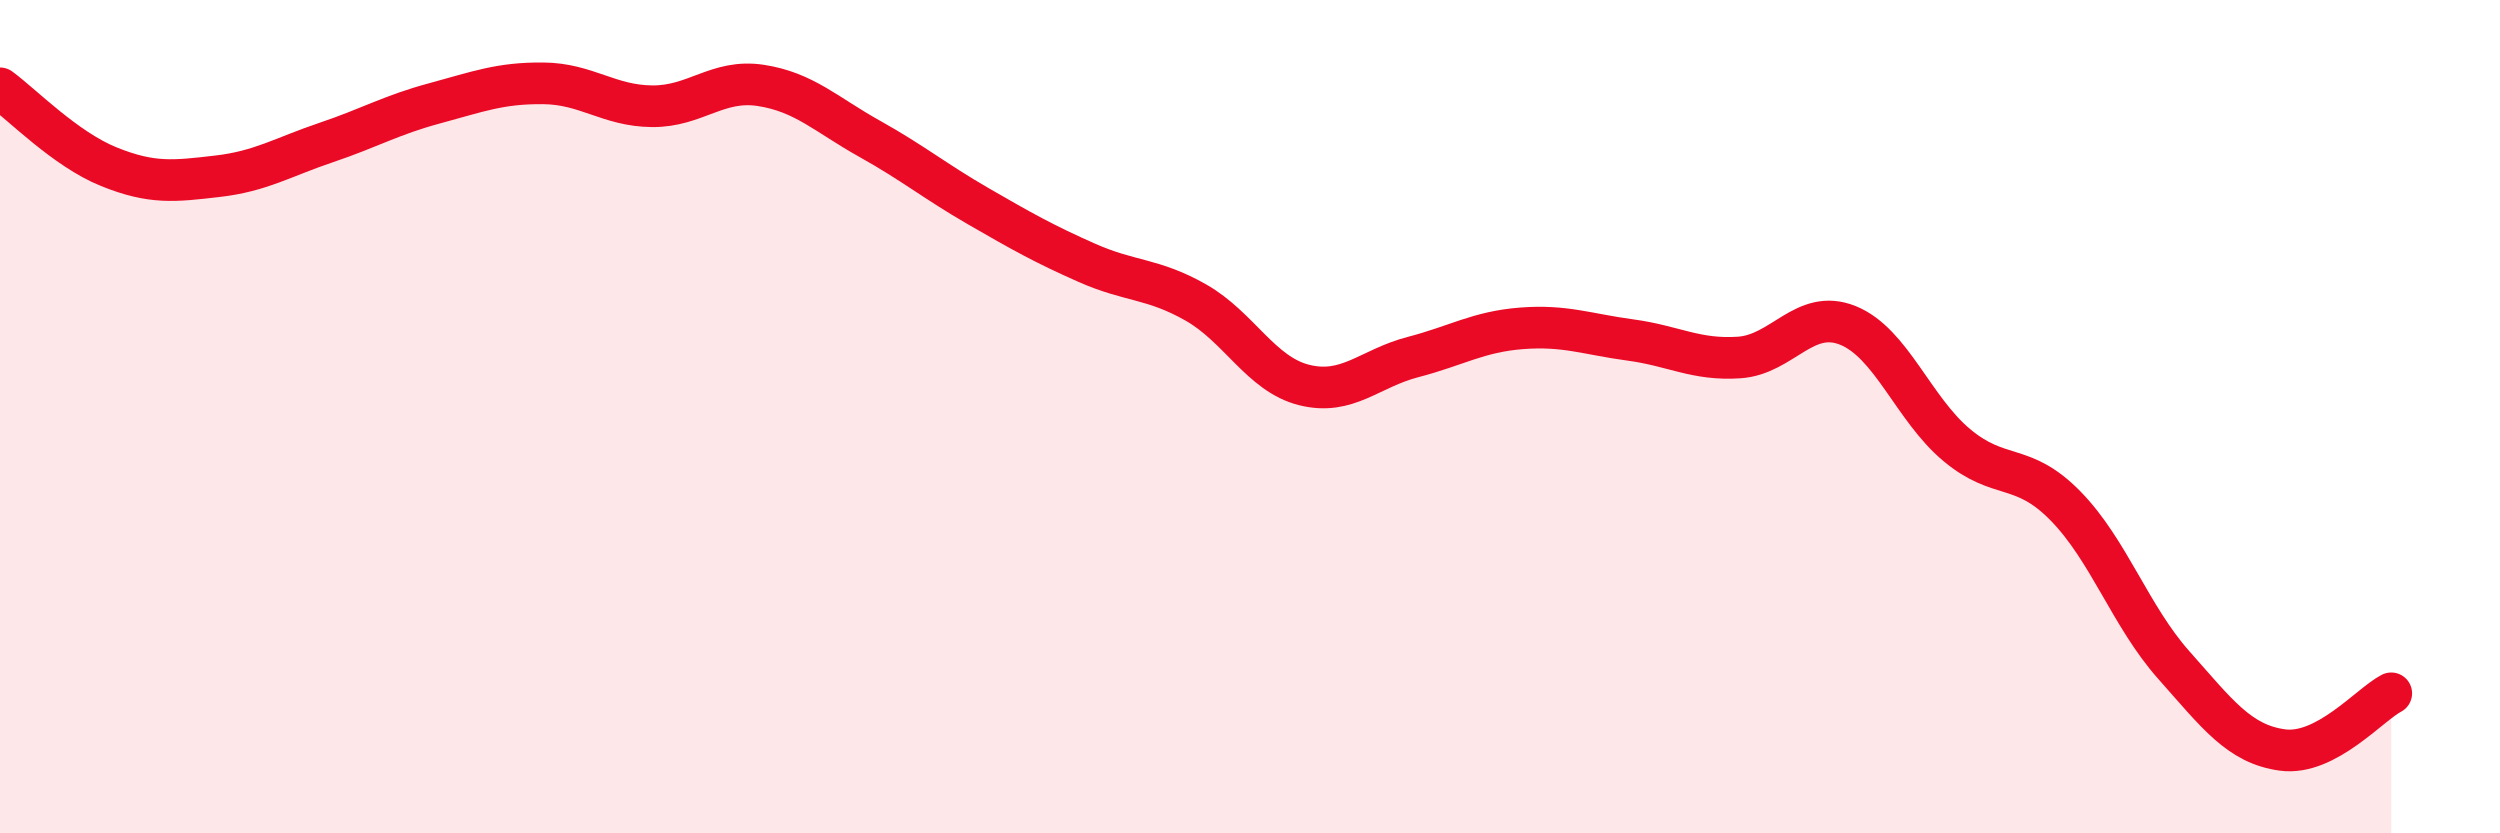
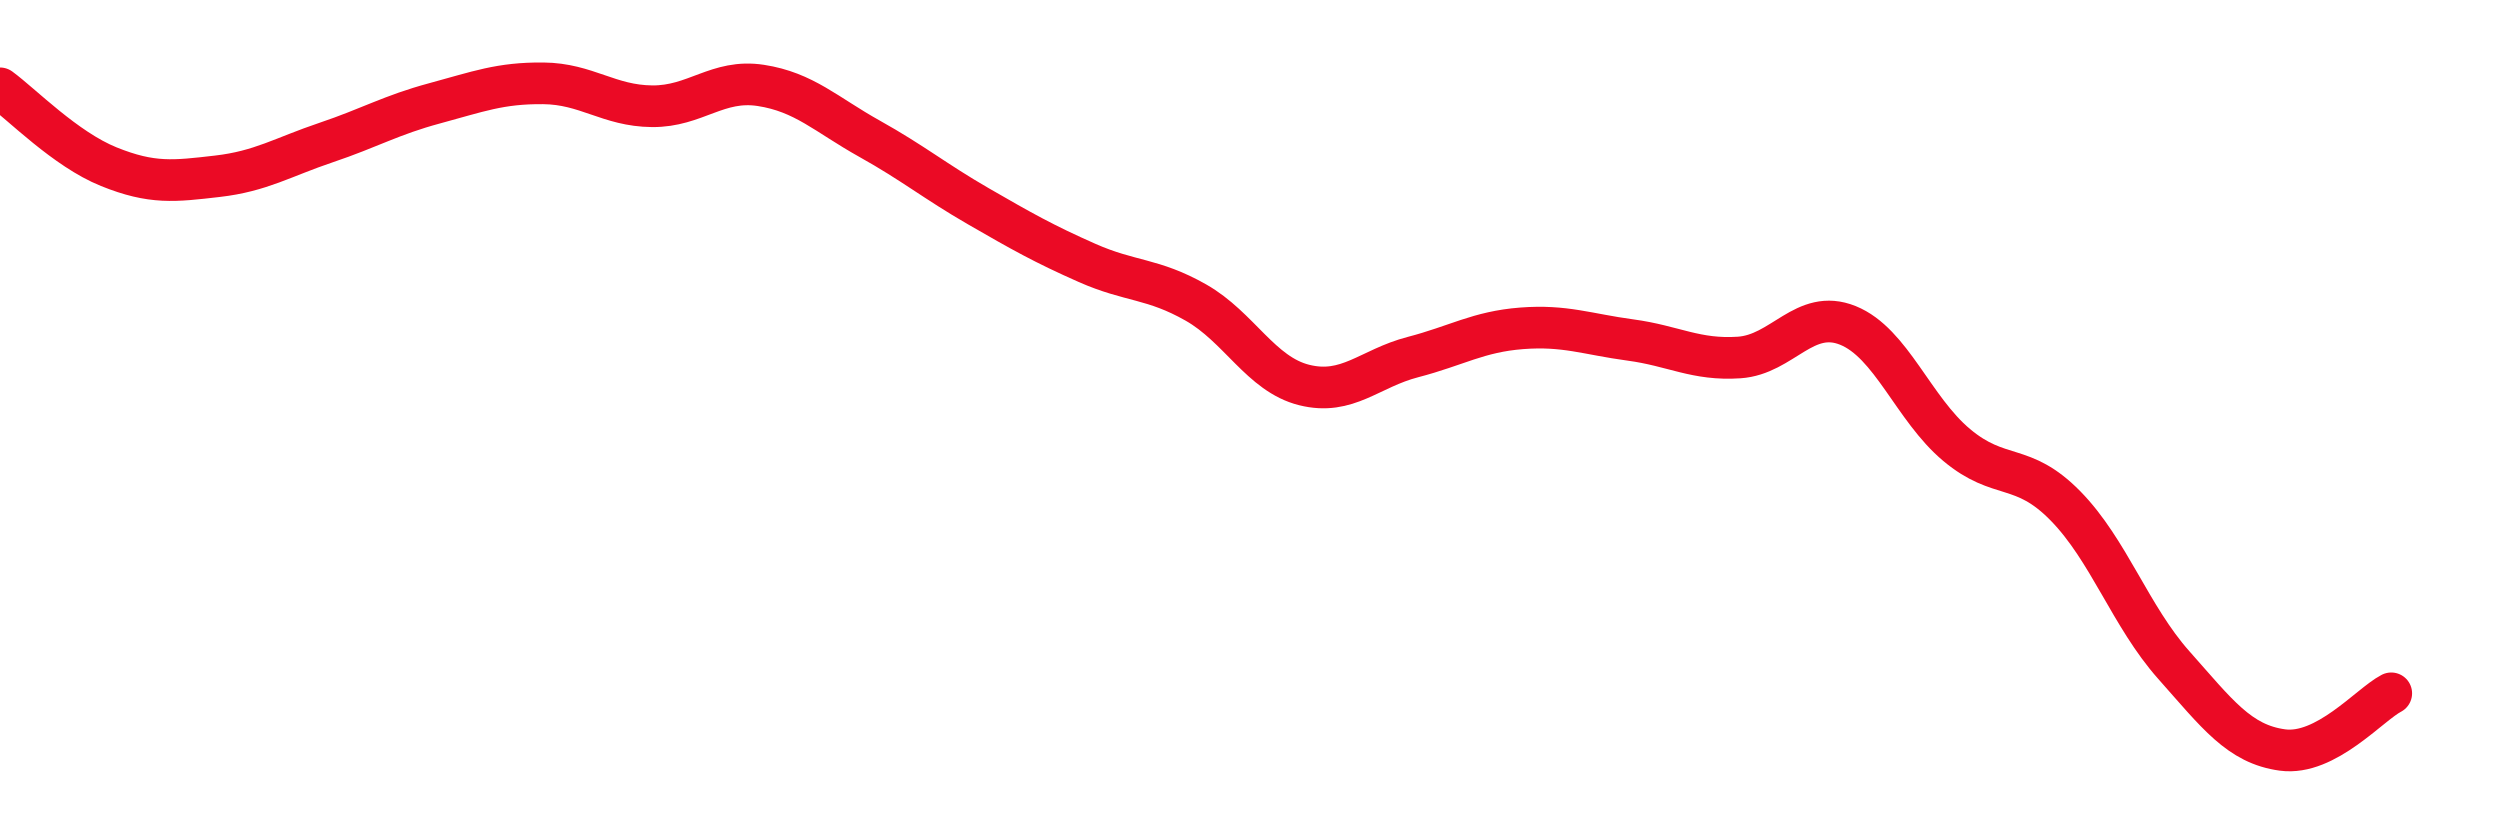
<svg xmlns="http://www.w3.org/2000/svg" width="60" height="20" viewBox="0 0 60 20">
-   <path d="M 0,2.12 C 0.52,2.5 1.57,3.58 2.61,4 C 3.65,4.42 4.18,4.35 5.22,4.23 C 6.26,4.11 6.79,3.77 7.83,3.42 C 8.87,3.07 9.39,2.76 10.43,2.48 C 11.47,2.2 12,1.99 13.04,2 C 14.08,2.01 14.61,2.54 15.65,2.55 C 16.69,2.56 17.22,1.89 18.26,2.05 C 19.3,2.21 19.83,2.75 20.87,3.33 C 21.91,3.91 22.44,4.35 23.48,4.95 C 24.52,5.55 25.05,5.85 26.09,6.31 C 27.13,6.77 27.66,6.67 28.7,7.26 C 29.74,7.85 30.26,8.98 31.3,9.24 C 32.34,9.5 32.87,8.84 33.91,8.57 C 34.95,8.3 35.48,7.96 36.52,7.88 C 37.56,7.8 38.09,8.02 39.13,8.16 C 40.17,8.3 40.7,8.65 41.74,8.58 C 42.78,8.51 43.31,7.39 44.35,7.81 C 45.39,8.23 45.92,9.81 46.96,10.68 C 48,11.55 48.53,11.08 49.57,12.14 C 50.61,13.2 51.13,14.79 52.17,15.96 C 53.21,17.13 53.74,17.86 54.78,18 C 55.82,18.14 56.87,16.91 57.39,16.64L57.39 20L0 20Z" fill="#EB0A25" opacity="0.1" stroke-linecap="round" stroke-linejoin="round" />
  <path d="M 0,2.12 C 0.52,2.5 1.57,3.58 2.61,4 C 3.65,4.42 4.18,4.35 5.22,4.23 C 6.26,4.11 6.79,3.77 7.83,3.42 C 8.87,3.07 9.39,2.76 10.43,2.48 C 11.47,2.2 12,1.99 13.04,2 C 14.08,2.01 14.61,2.54 15.65,2.55 C 16.69,2.56 17.22,1.89 18.26,2.05 C 19.3,2.21 19.83,2.75 20.87,3.33 C 21.91,3.91 22.44,4.35 23.48,4.95 C 24.52,5.55 25.05,5.85 26.09,6.31 C 27.13,6.77 27.66,6.67 28.7,7.26 C 29.74,7.85 30.26,8.98 31.3,9.24 C 32.34,9.5 32.87,8.84 33.91,8.57 C 34.95,8.3 35.48,7.96 36.52,7.88 C 37.56,7.8 38.09,8.02 39.13,8.16 C 40.17,8.3 40.7,8.65 41.74,8.58 C 42.78,8.51 43.31,7.39 44.35,7.81 C 45.39,8.23 45.92,9.81 46.96,10.68 C 48,11.55 48.53,11.08 49.57,12.14 C 50.61,13.2 51.13,14.79 52.17,15.96 C 53.21,17.13 53.74,17.86 54.78,18 C 55.82,18.14 56.87,16.91 57.39,16.64" stroke="#EB0A25" stroke-width="1" fill="none" stroke-linecap="round" stroke-linejoin="round" />
</svg>